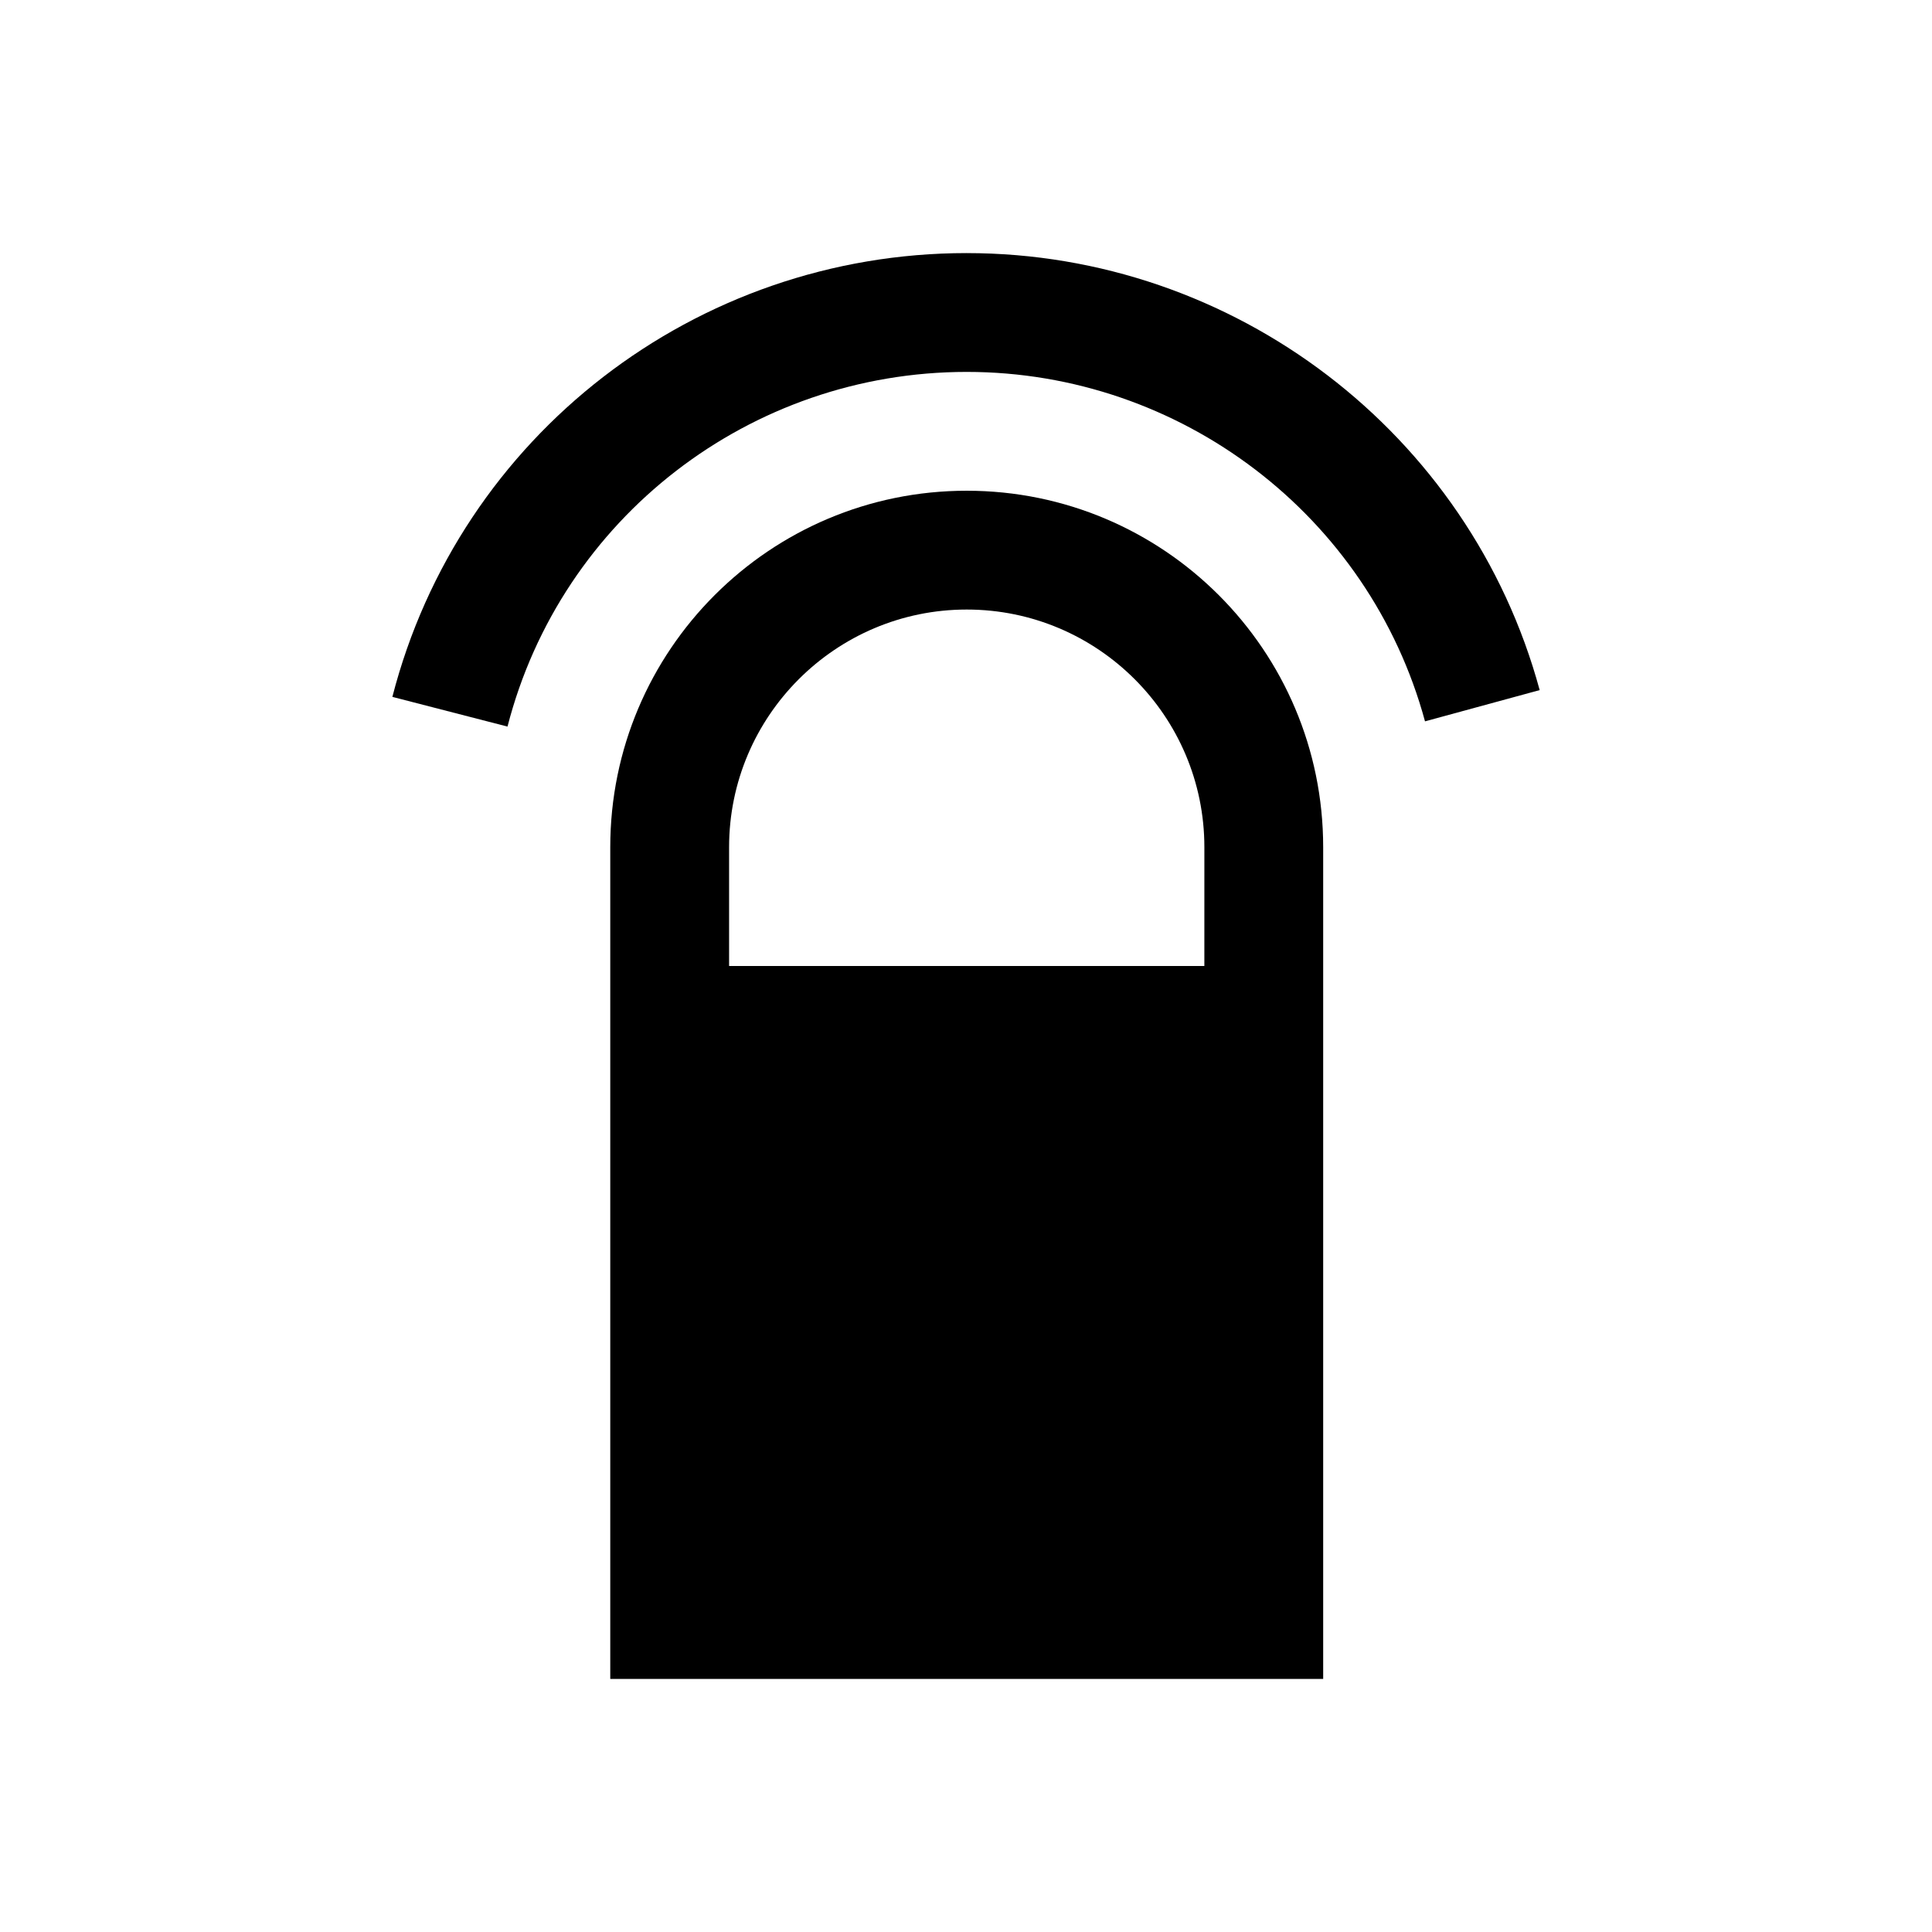
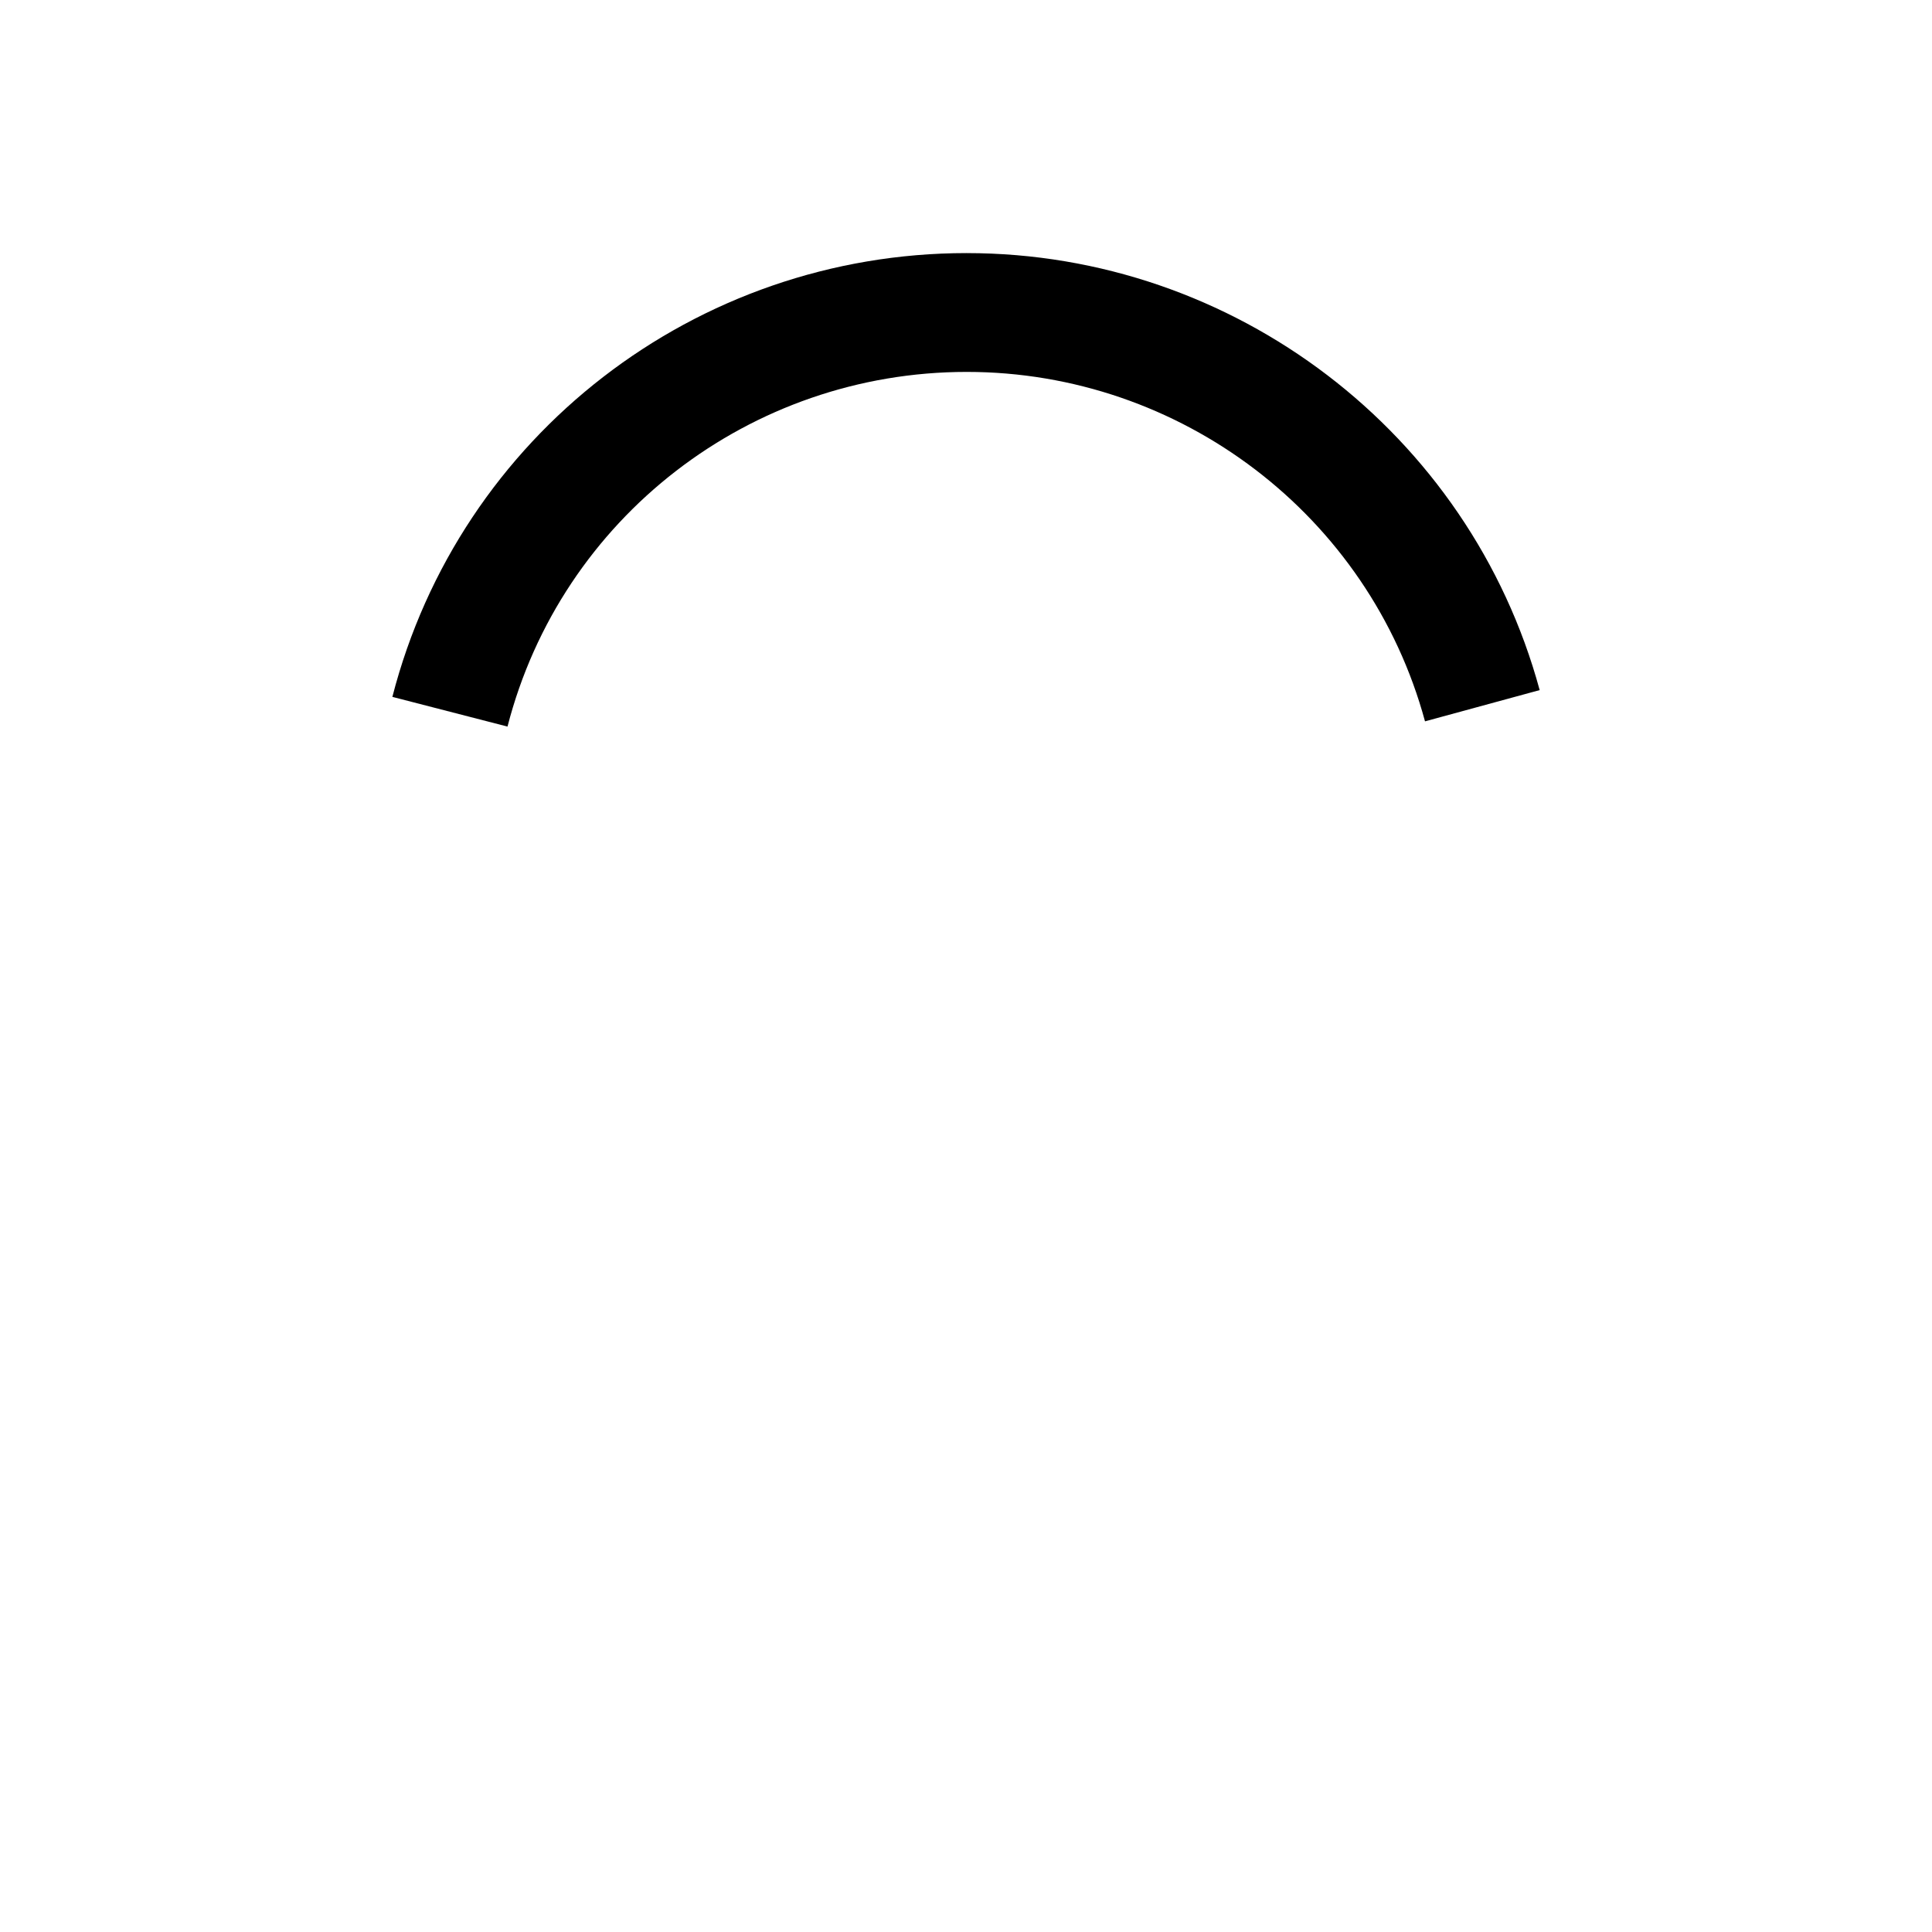
<svg xmlns="http://www.w3.org/2000/svg" fill="#000000" width="800px" height="800px" version="1.1" viewBox="144 144 512 512">
  <g>
-     <path d="m400.19 274.05c-52.176 0-94.465 42.289-94.465 94.465v220.42h188.93v-220.42c0-52.176-42.289-94.465-94.465-94.465zm62.977 125.95h-125.95v-31.488c0-34.73 28.246-62.977 62.977-62.977s62.977 28.246 62.977 62.977z" />
    <path d="m400.19 211.07c-71.793 0-134.39 48.367-152.21 117.61l30.512 7.871c14.234-55.324 64.301-93.992 121.7-93.992 56.68 0 106.65 38.07 121.45 92.605l30.387-8.281c-18.516-68.172-80.988-115.81-151.84-115.81z" />
  </g>
</svg>